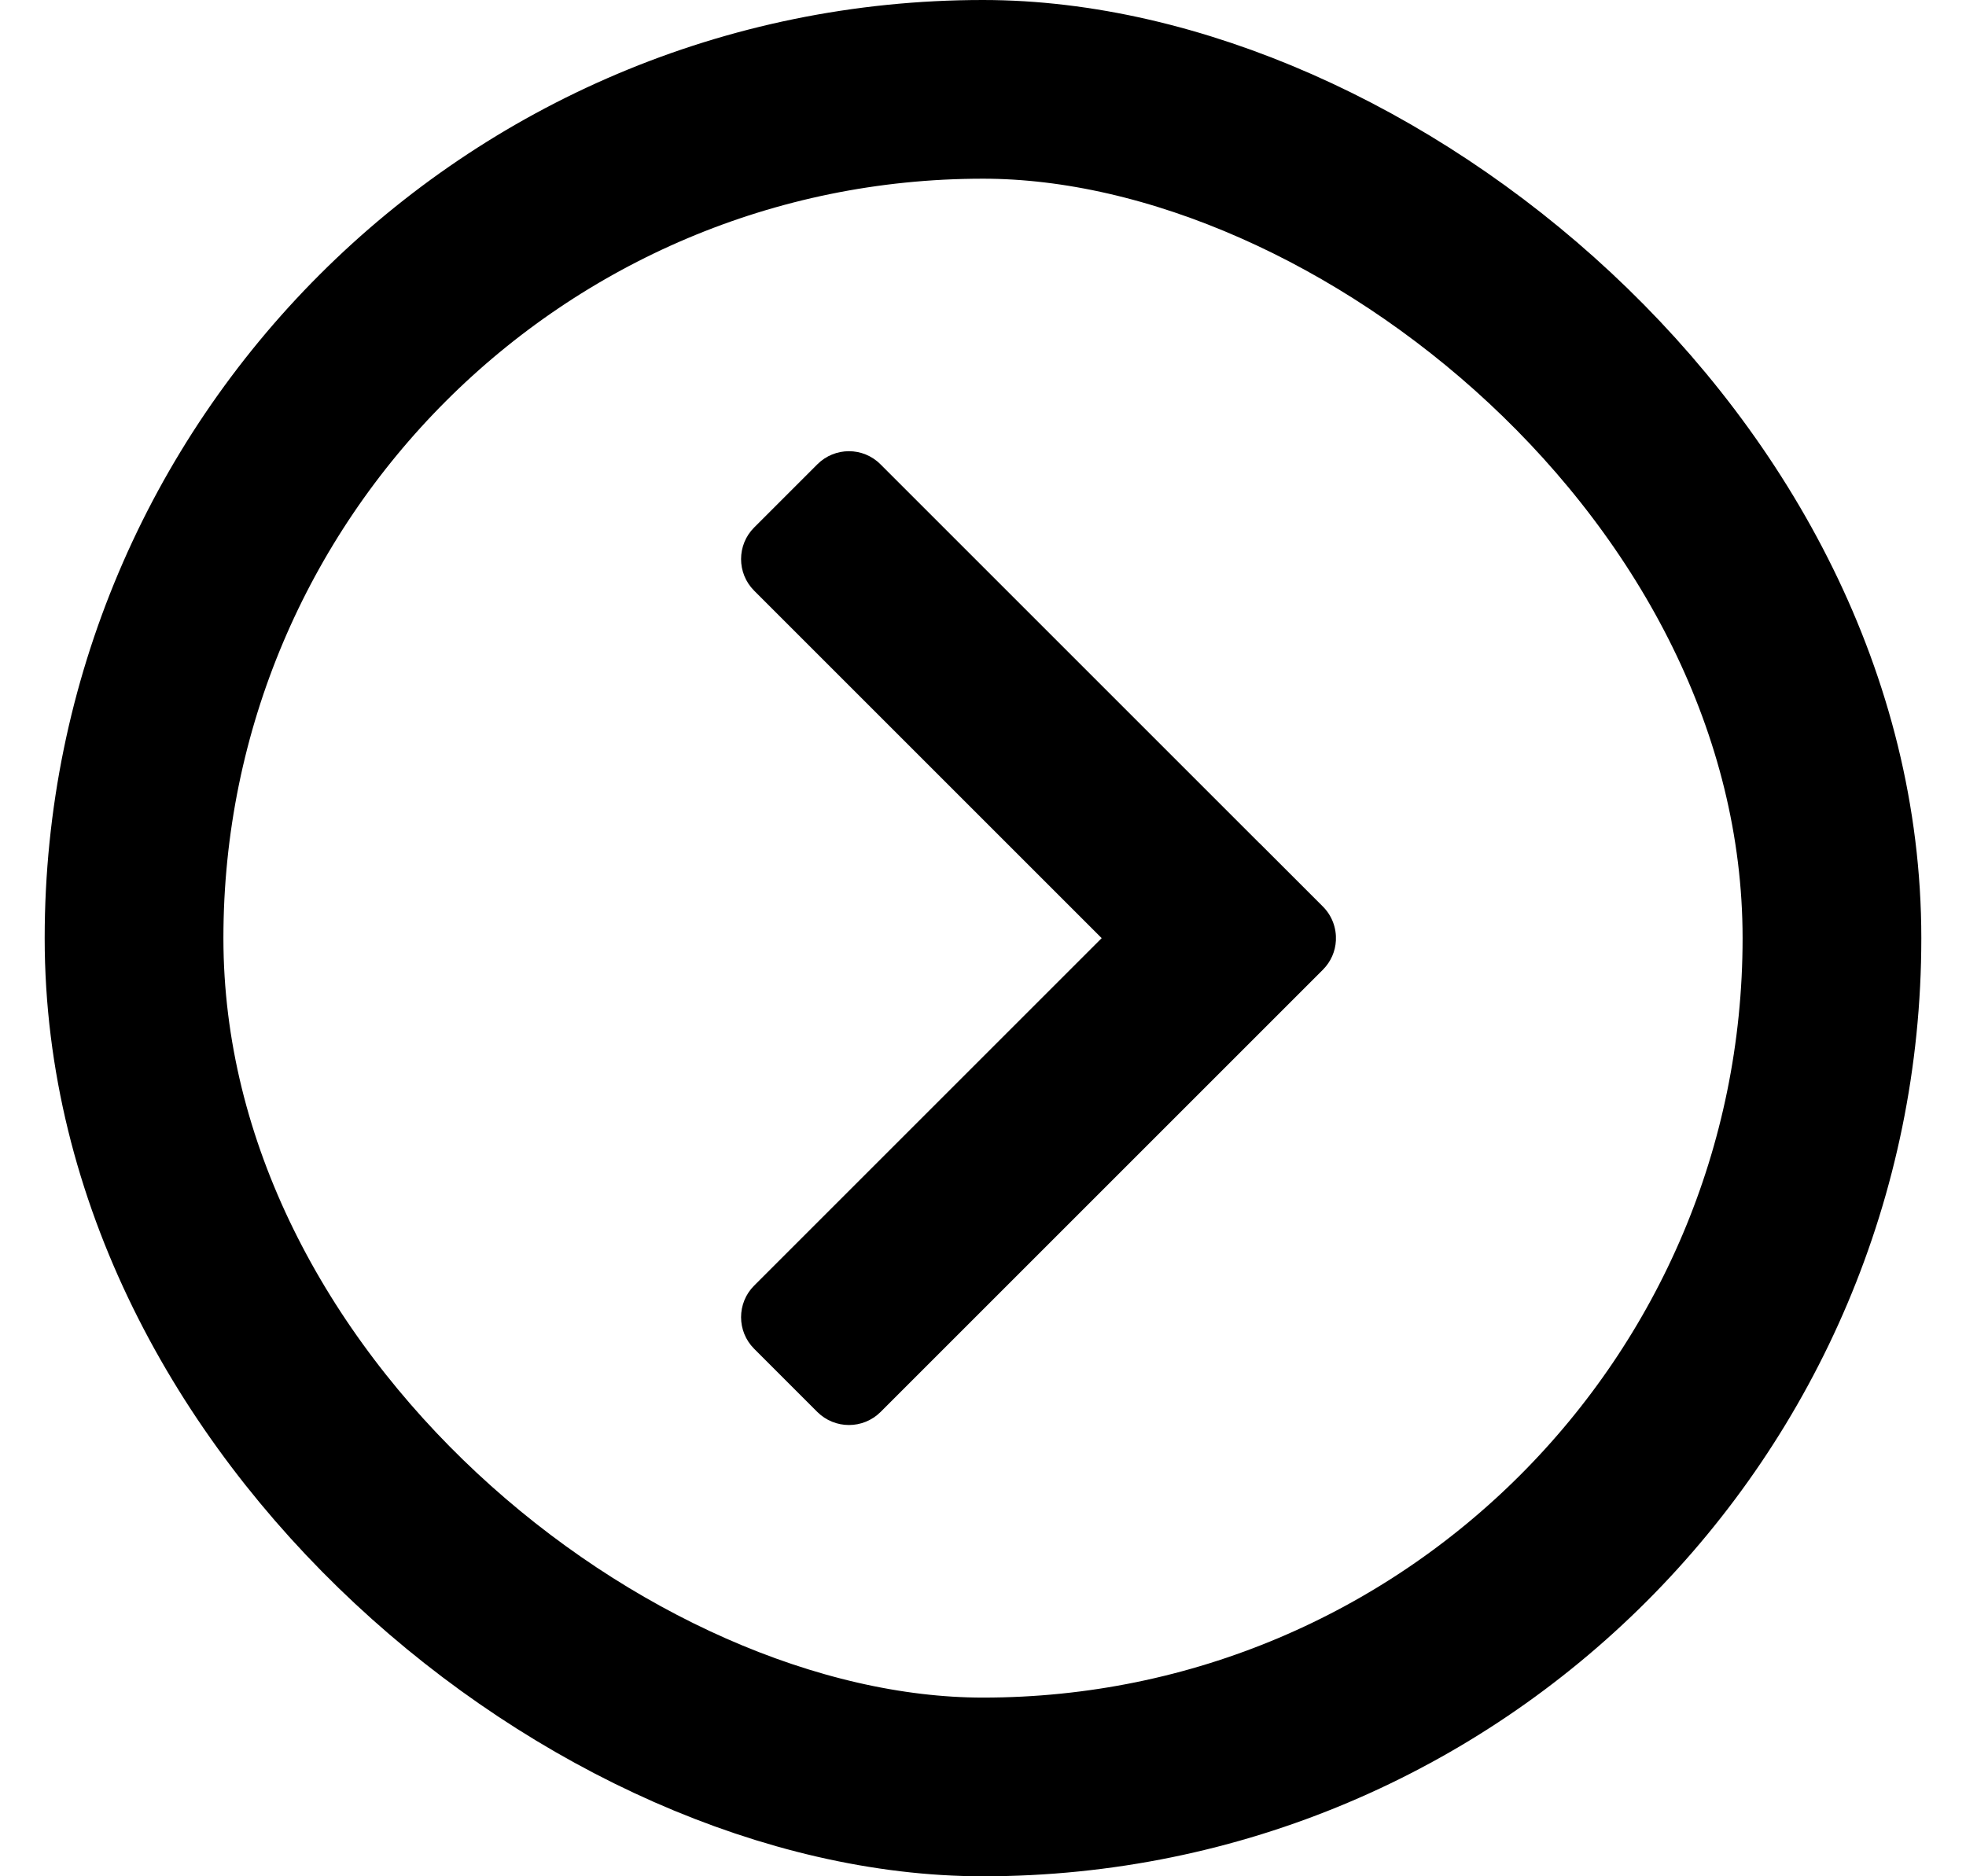
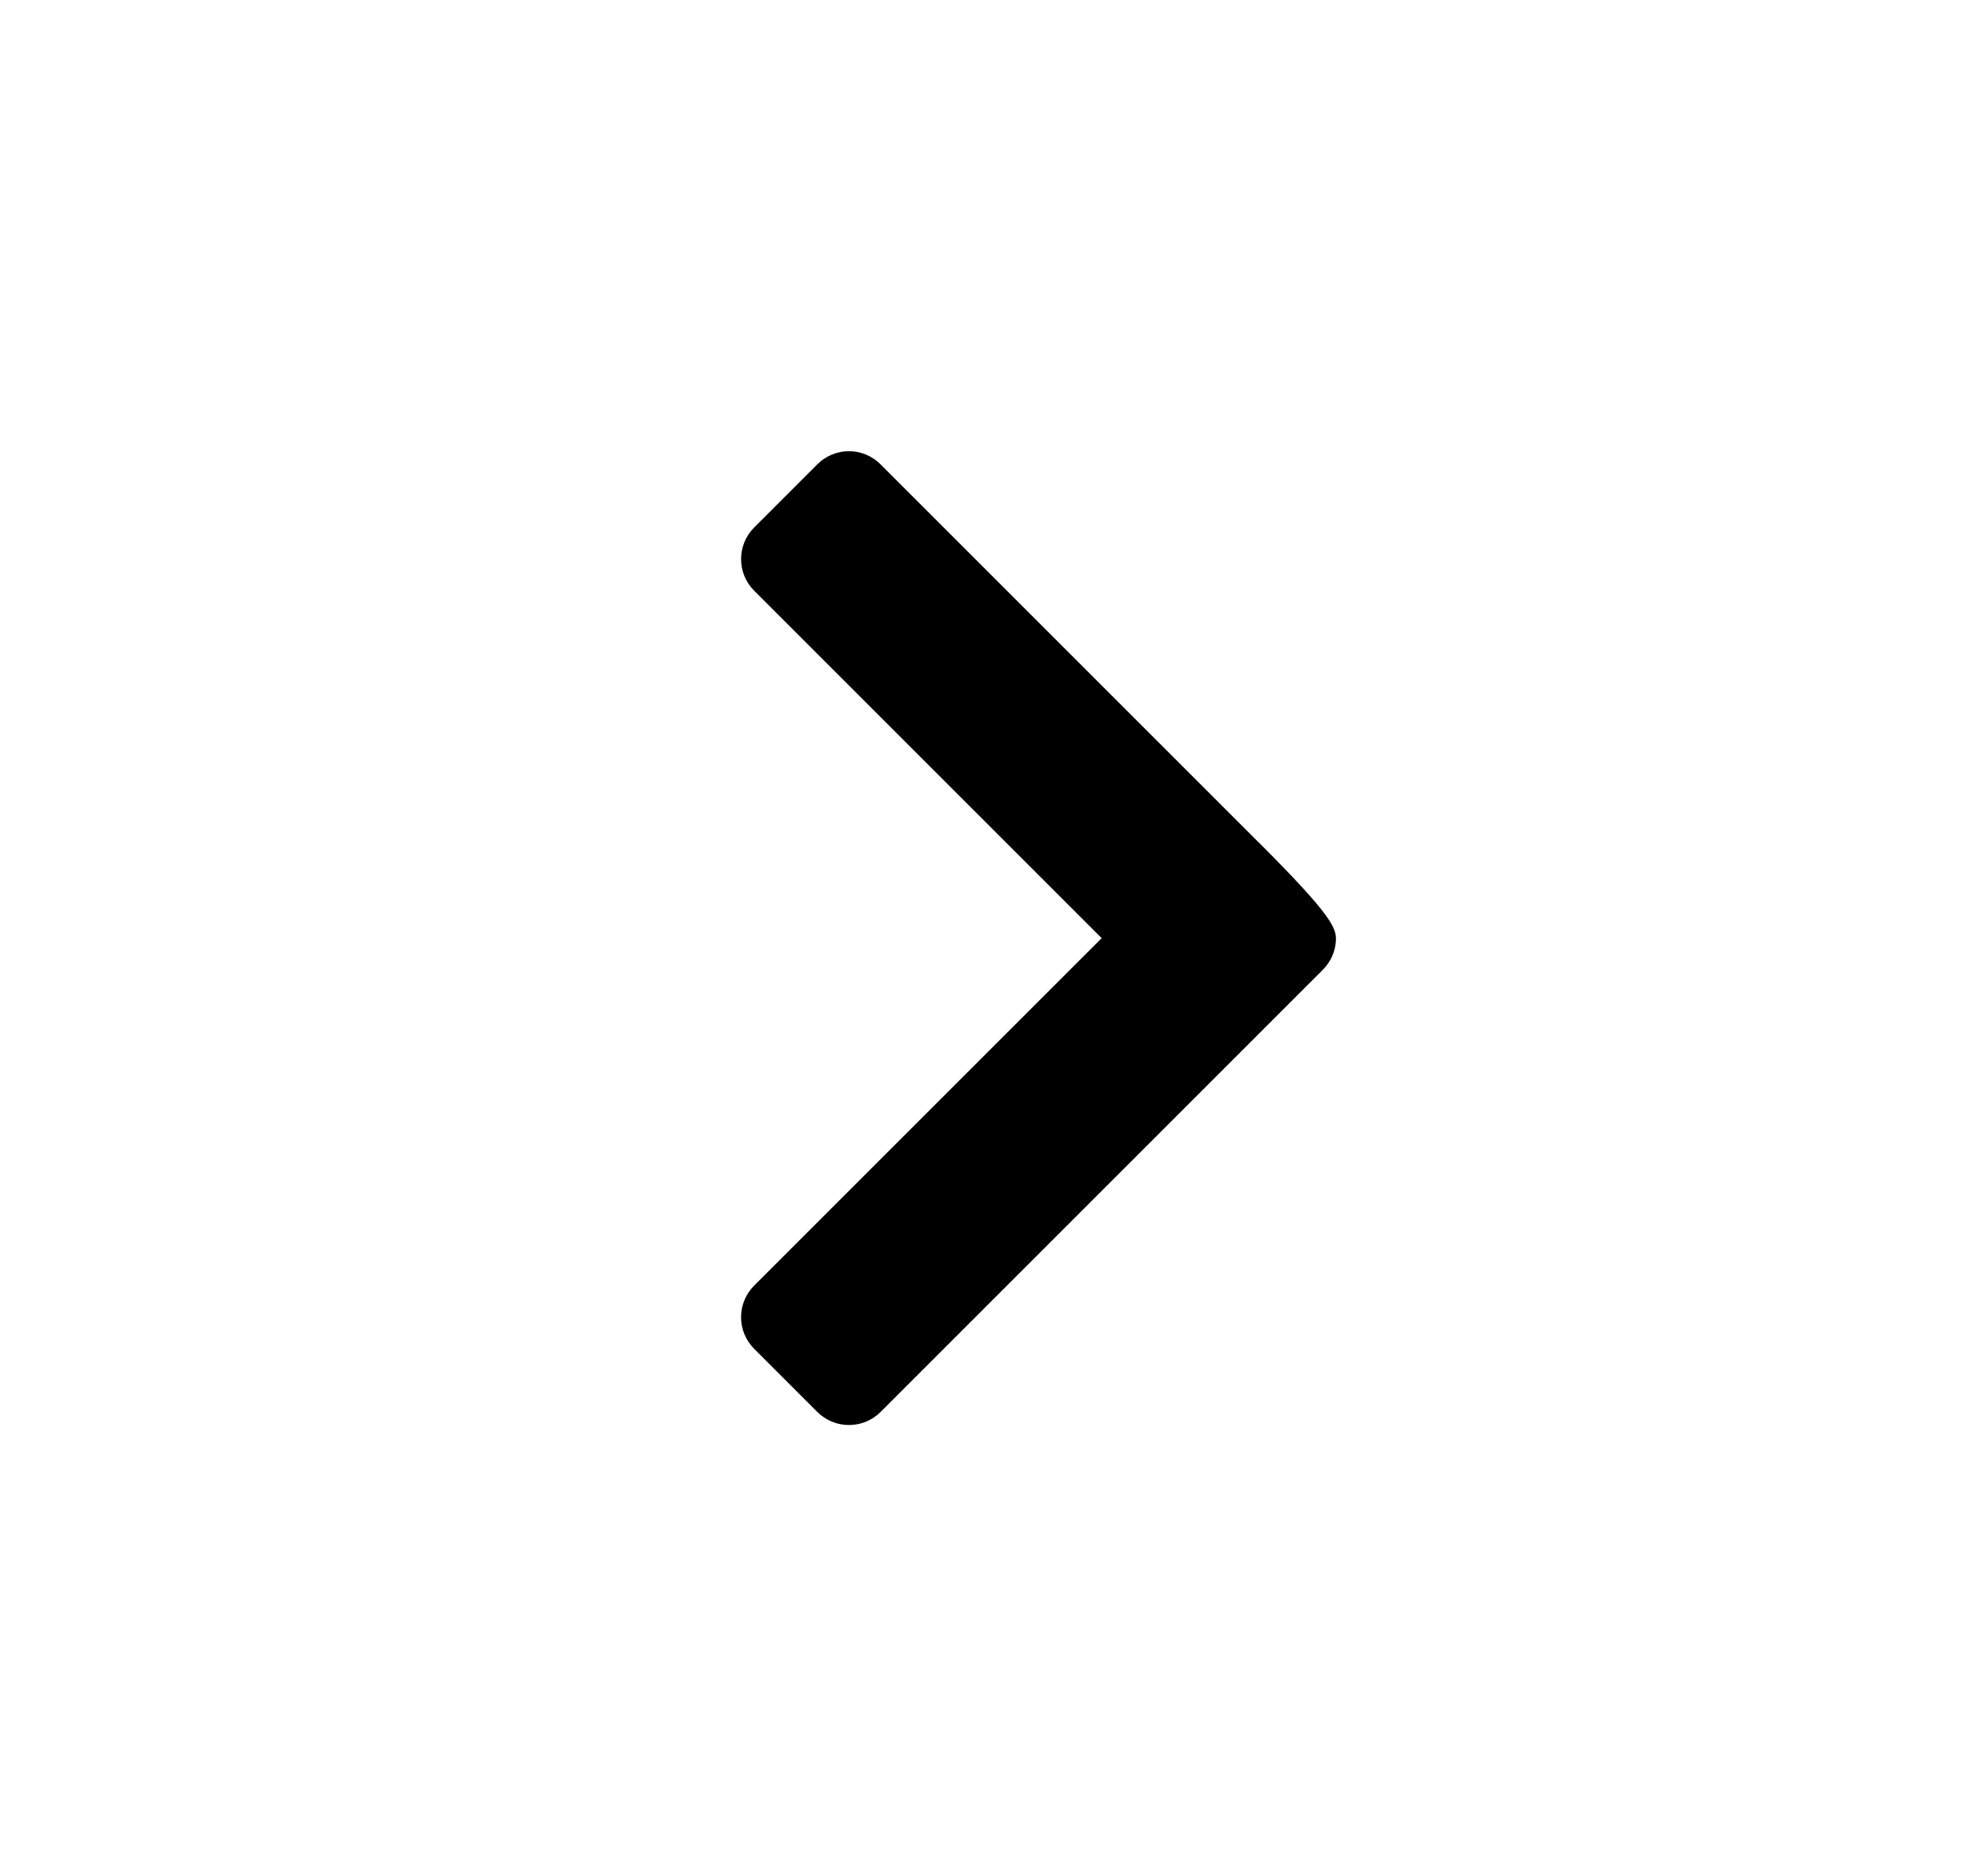
<svg xmlns="http://www.w3.org/2000/svg" width="22" height="21" viewBox="0 0 22 21" fill="none">
  <g id="ç¼ç» 20">
    <g id="add">
      <g id="ç¼ç» 3">
-         <rect id="ç©å½¢" x="1" y="1" width="19" height="19" rx="9.5" transform="matrix(-4.37114e-08 1 1 4.37114e-08 0.5 4.37114e-08)" stroke="#444444" style="stroke:#444444;stroke:color(display-p3 0.267 0.267 0.267);stroke-opacity:1;" stroke-width="2" />
-         <path id="v" fill-rule="evenodd" clip-rule="evenodd" d="M9.146 5.197C9.342 5.001 9.658 5.001 9.853 5.197L14.089 9.433C14.092 9.435 14.094 9.437 14.096 9.439L14.803 10.146C14.908 10.251 14.956 10.39 14.949 10.527C14.943 10.646 14.894 10.763 14.803 10.854L14.096 11.561C14.094 11.563 14.092 11.565 14.09 11.567L9.854 15.803C9.658 15.998 9.342 15.998 9.146 15.803L8.439 15.096C8.244 14.901 8.244 14.584 8.439 14.389L12.328 10.5L8.439 6.611C8.244 6.416 8.244 6.099 8.439 5.904L9.146 5.197Z" fill="#444444" style="fill:#444444;fill:color(display-p3 0.267 0.267 0.267);fill-opacity:1;" />
+         <path id="v" fill-rule="evenodd" clip-rule="evenodd" d="M9.146 5.197C9.342 5.001 9.658 5.001 9.853 5.197L14.089 9.433C14.092 9.435 14.094 9.437 14.096 9.439C14.908 10.251 14.956 10.39 14.949 10.527C14.943 10.646 14.894 10.763 14.803 10.854L14.096 11.561C14.094 11.563 14.092 11.565 14.09 11.567L9.854 15.803C9.658 15.998 9.342 15.998 9.146 15.803L8.439 15.096C8.244 14.901 8.244 14.584 8.439 14.389L12.328 10.5L8.439 6.611C8.244 6.416 8.244 6.099 8.439 5.904L9.146 5.197Z" fill="#444444" style="fill:#444444;fill:color(display-p3 0.267 0.267 0.267);fill-opacity:1;" />
      </g>
    </g>
  </g>
</svg>